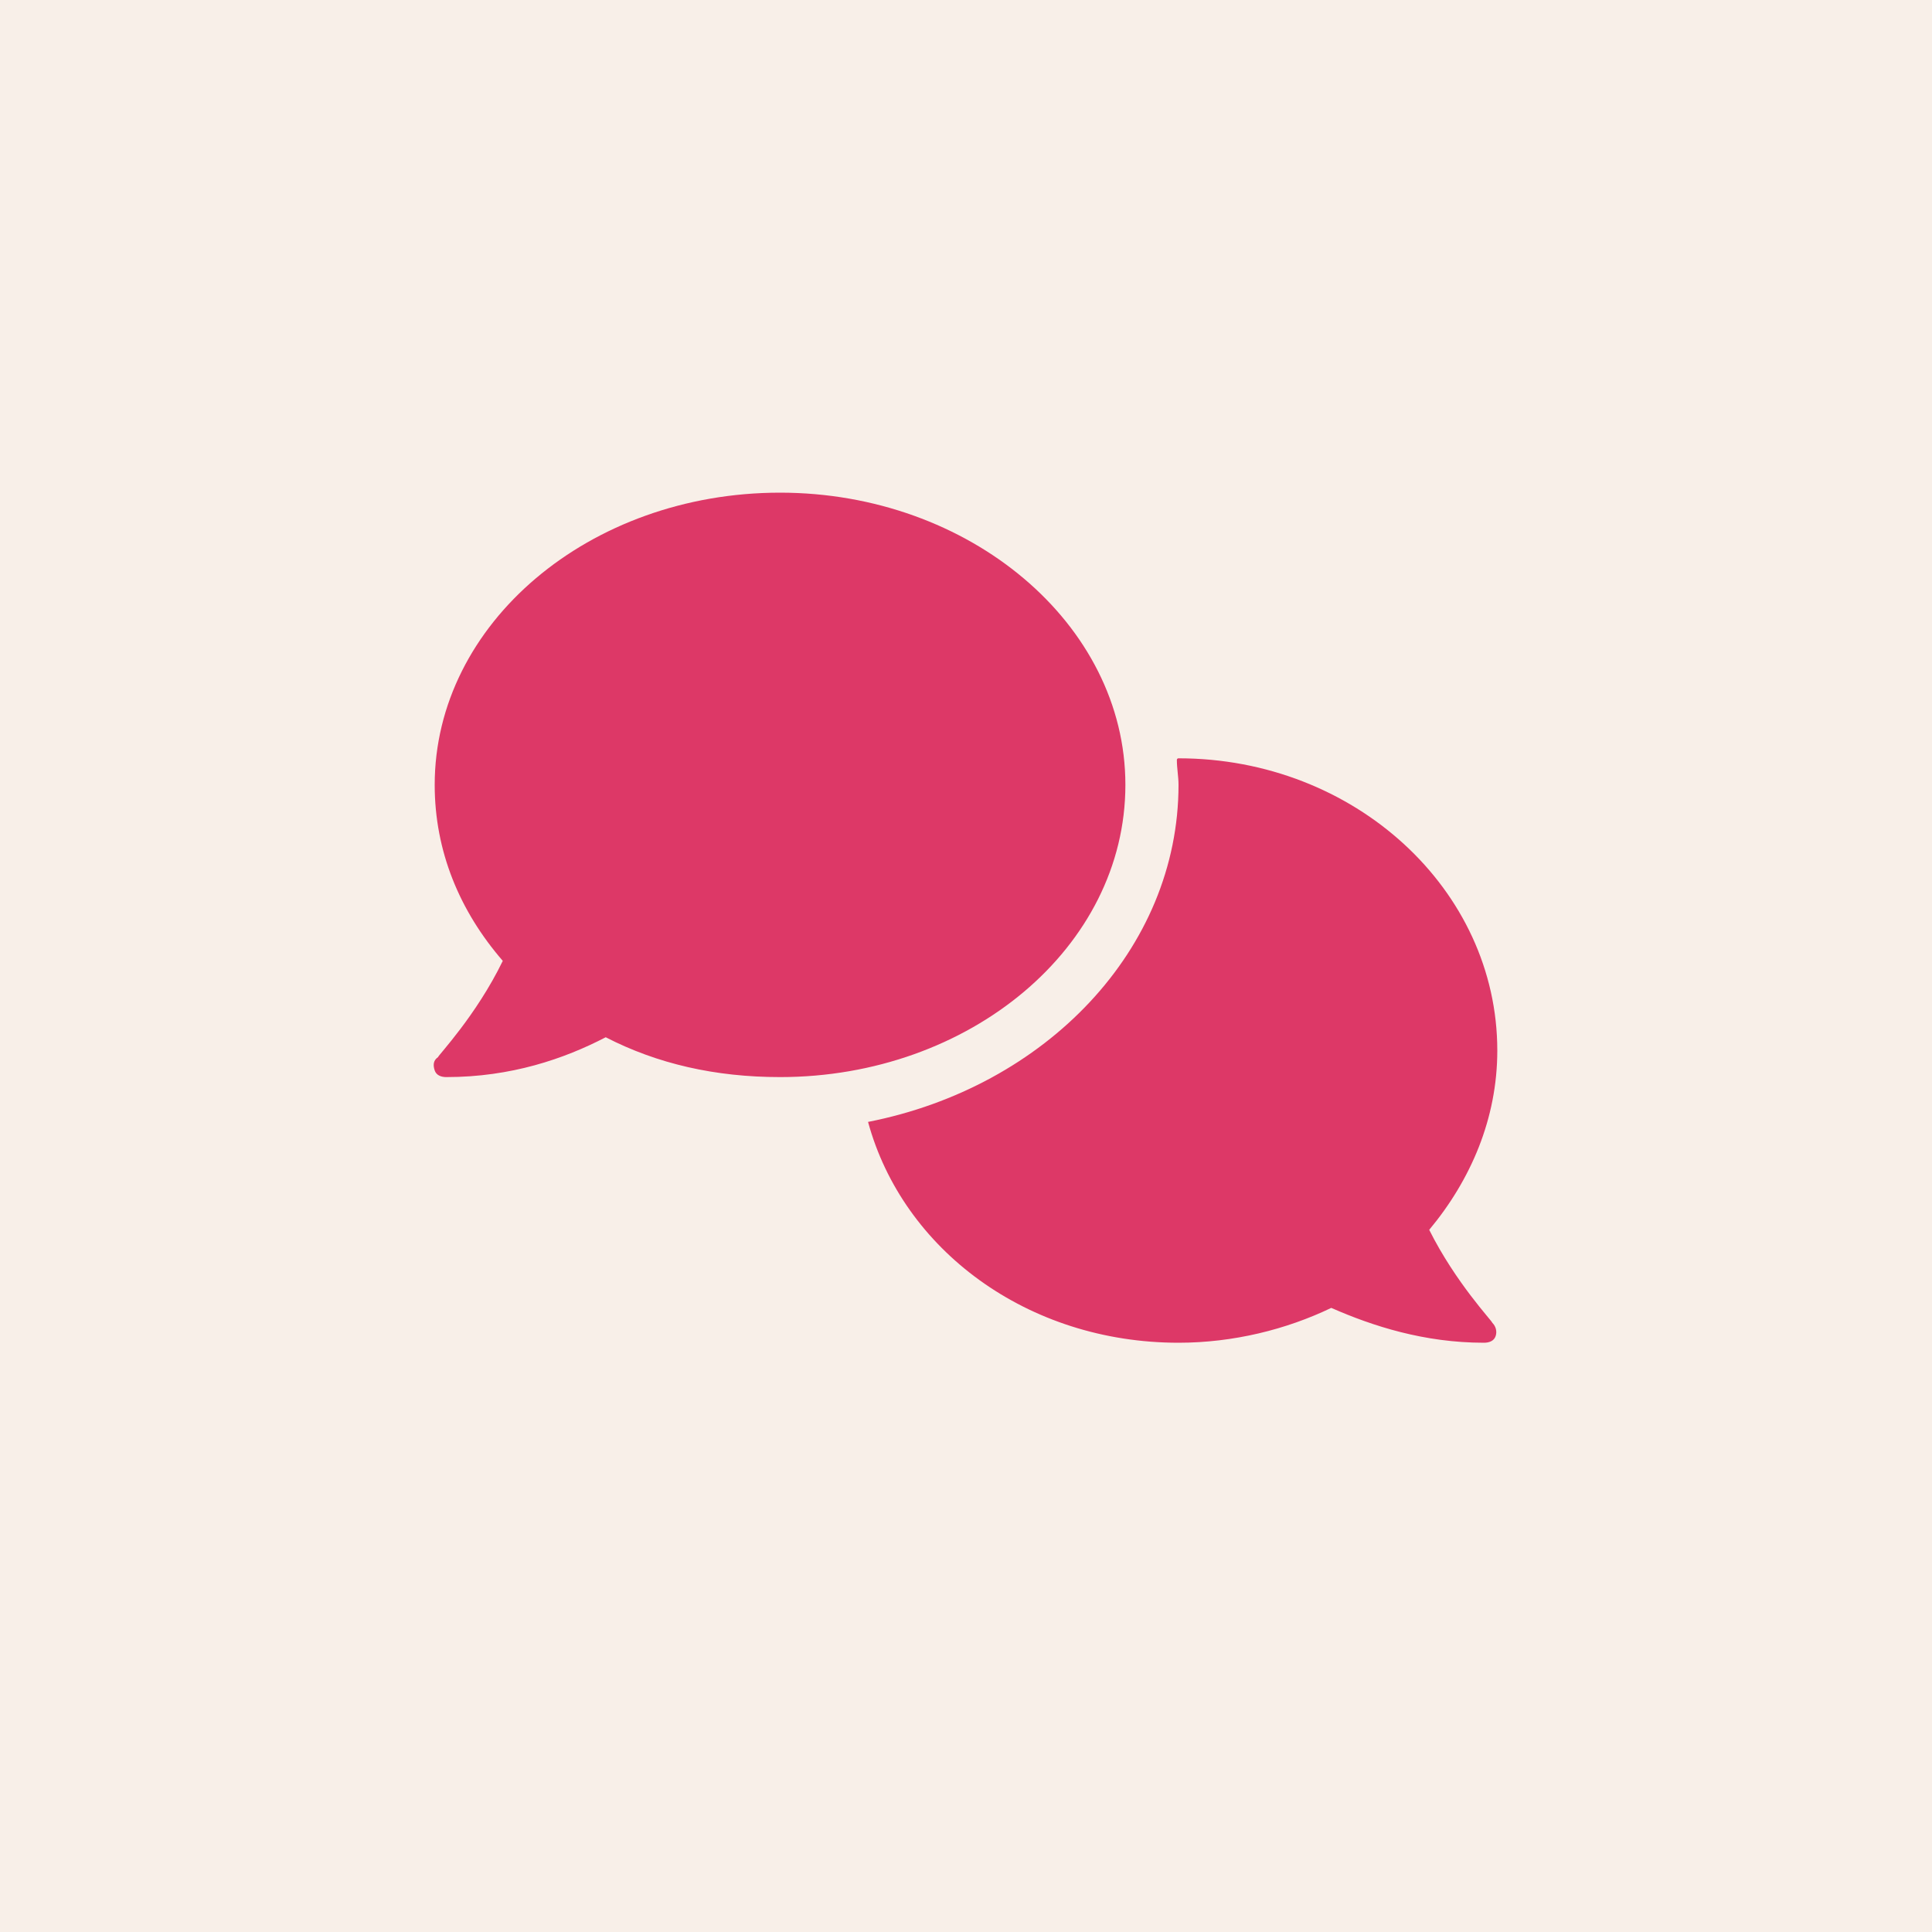
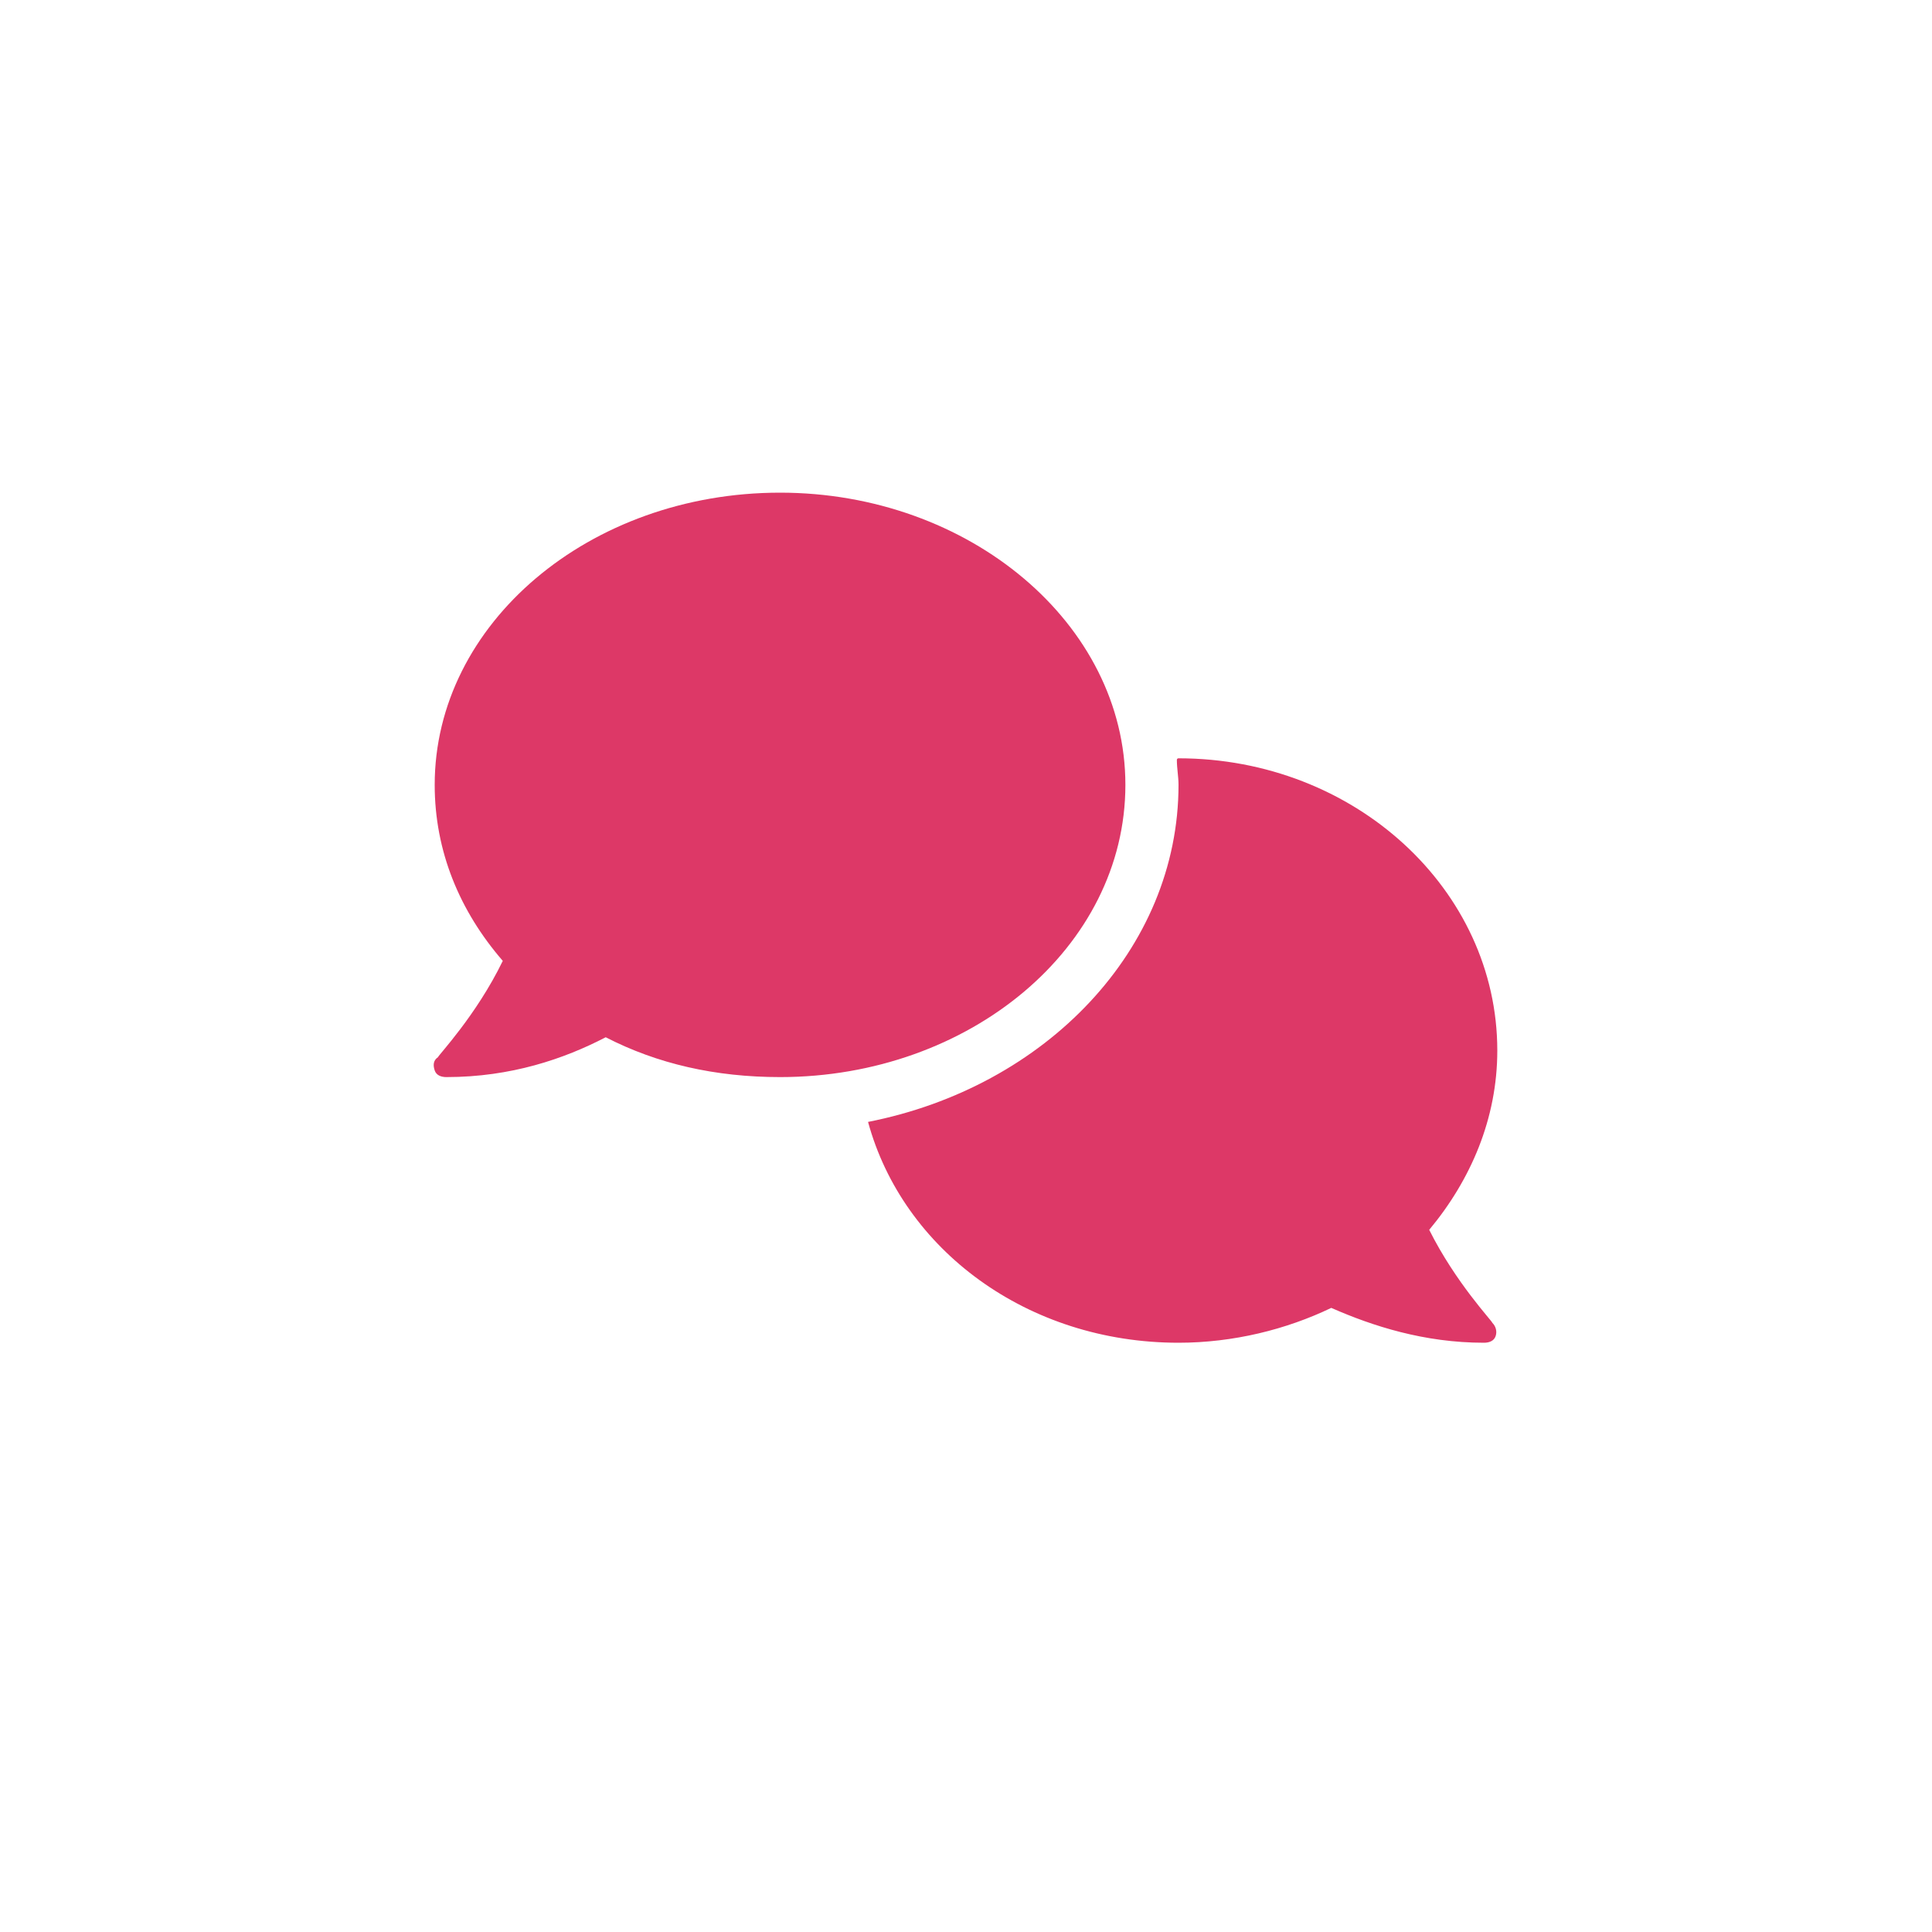
<svg xmlns="http://www.w3.org/2000/svg" width="50" height="50" viewBox="0 0 50 50" fill="none">
-   <rect width="50" height="50" fill="#F8EFE8" />
  <path d="M29.125 20.312C29.125 24.523 25.086 27.875 20.188 27.875C18.512 27.875 17.008 27.531 15.676 26.844C14.602 27.402 13.227 27.875 11.551 27.875C11.422 27.875 11.293 27.832 11.25 27.703C11.207 27.574 11.207 27.445 11.336 27.359C11.336 27.316 12.324 26.285 13.012 24.867C11.895 23.578 11.25 22.031 11.25 20.312C11.25 16.145 15.246 12.75 20.188 12.75C25.086 12.75 29.125 16.145 29.125 20.312ZM36.988 31.828C37.676 33.203 38.621 34.191 38.621 34.234C38.707 34.32 38.75 34.449 38.707 34.578C38.664 34.707 38.535 34.75 38.406 34.75C36.859 34.75 35.527 34.32 34.453 33.848C33.293 34.406 31.918 34.75 30.5 34.75C26.59 34.75 23.367 32.344 22.465 29.035C27.062 28.133 30.5 24.566 30.5 20.312C30.5 20.098 30.457 19.883 30.457 19.668C30.457 19.668 30.457 19.625 30.5 19.625C35.055 19.625 38.75 23.02 38.75 27.188C38.75 28.949 38.062 30.539 36.988 31.828Z" fill="#DD3867" />
</svg>